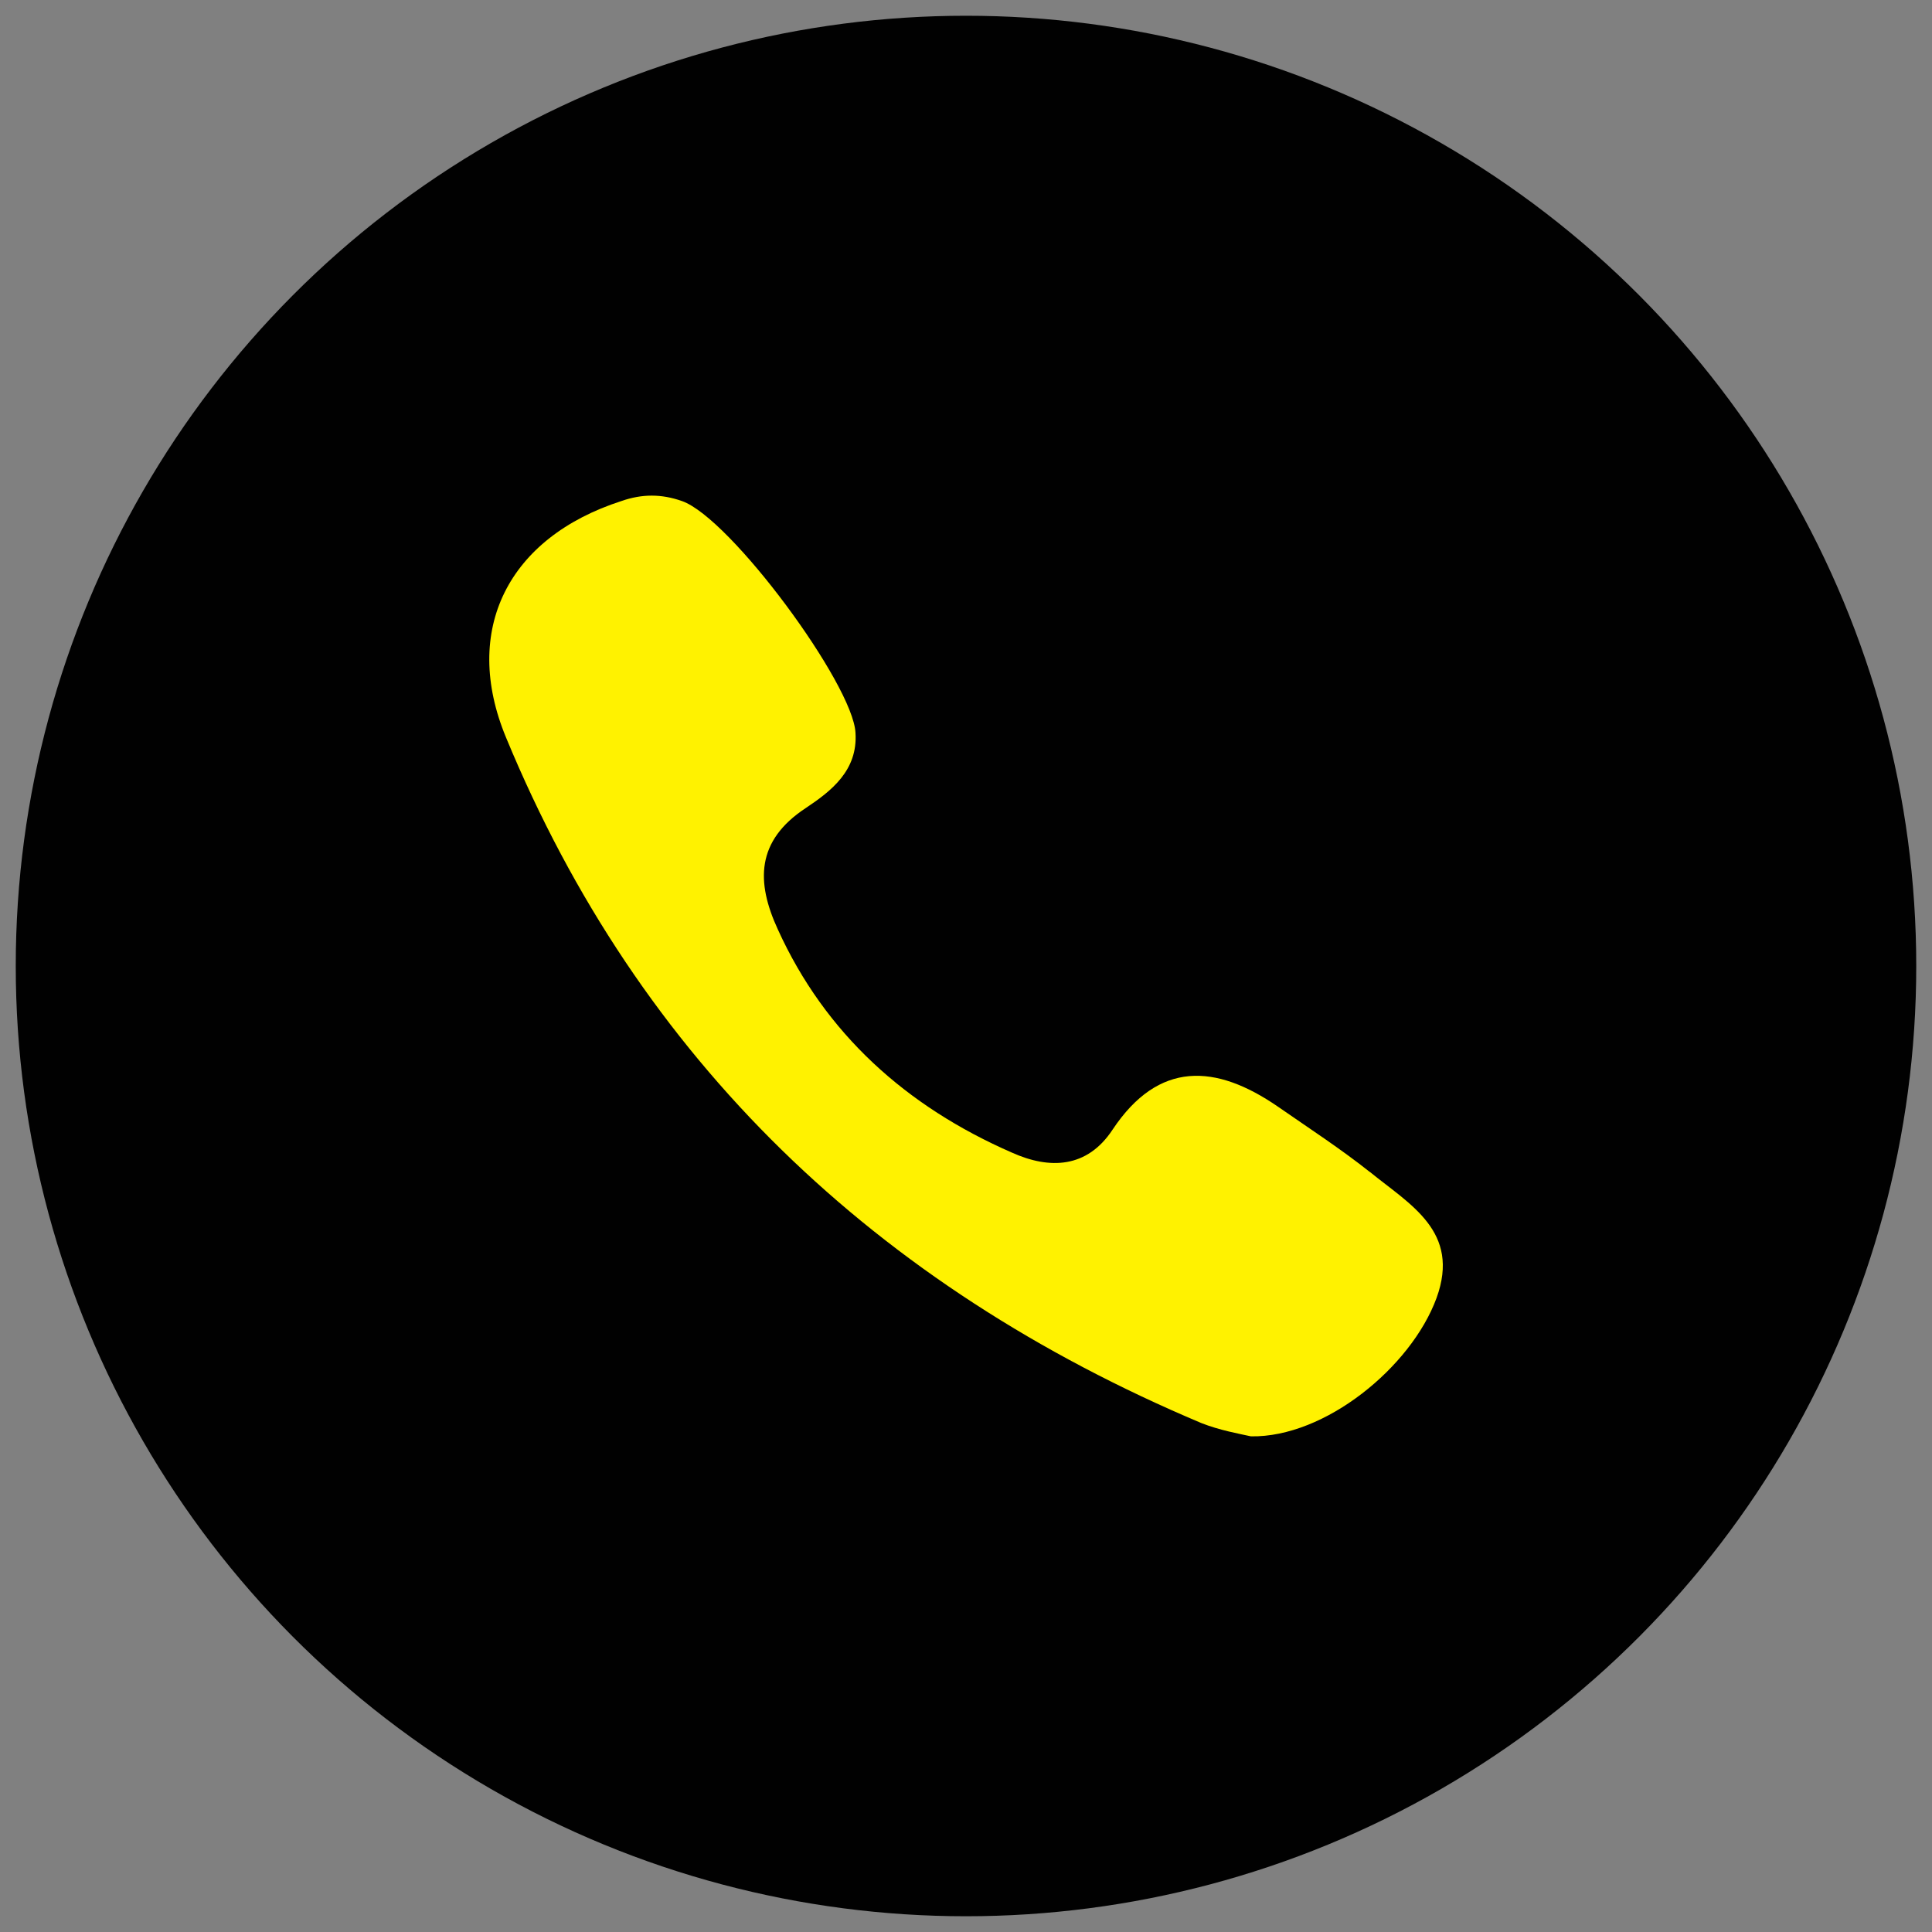
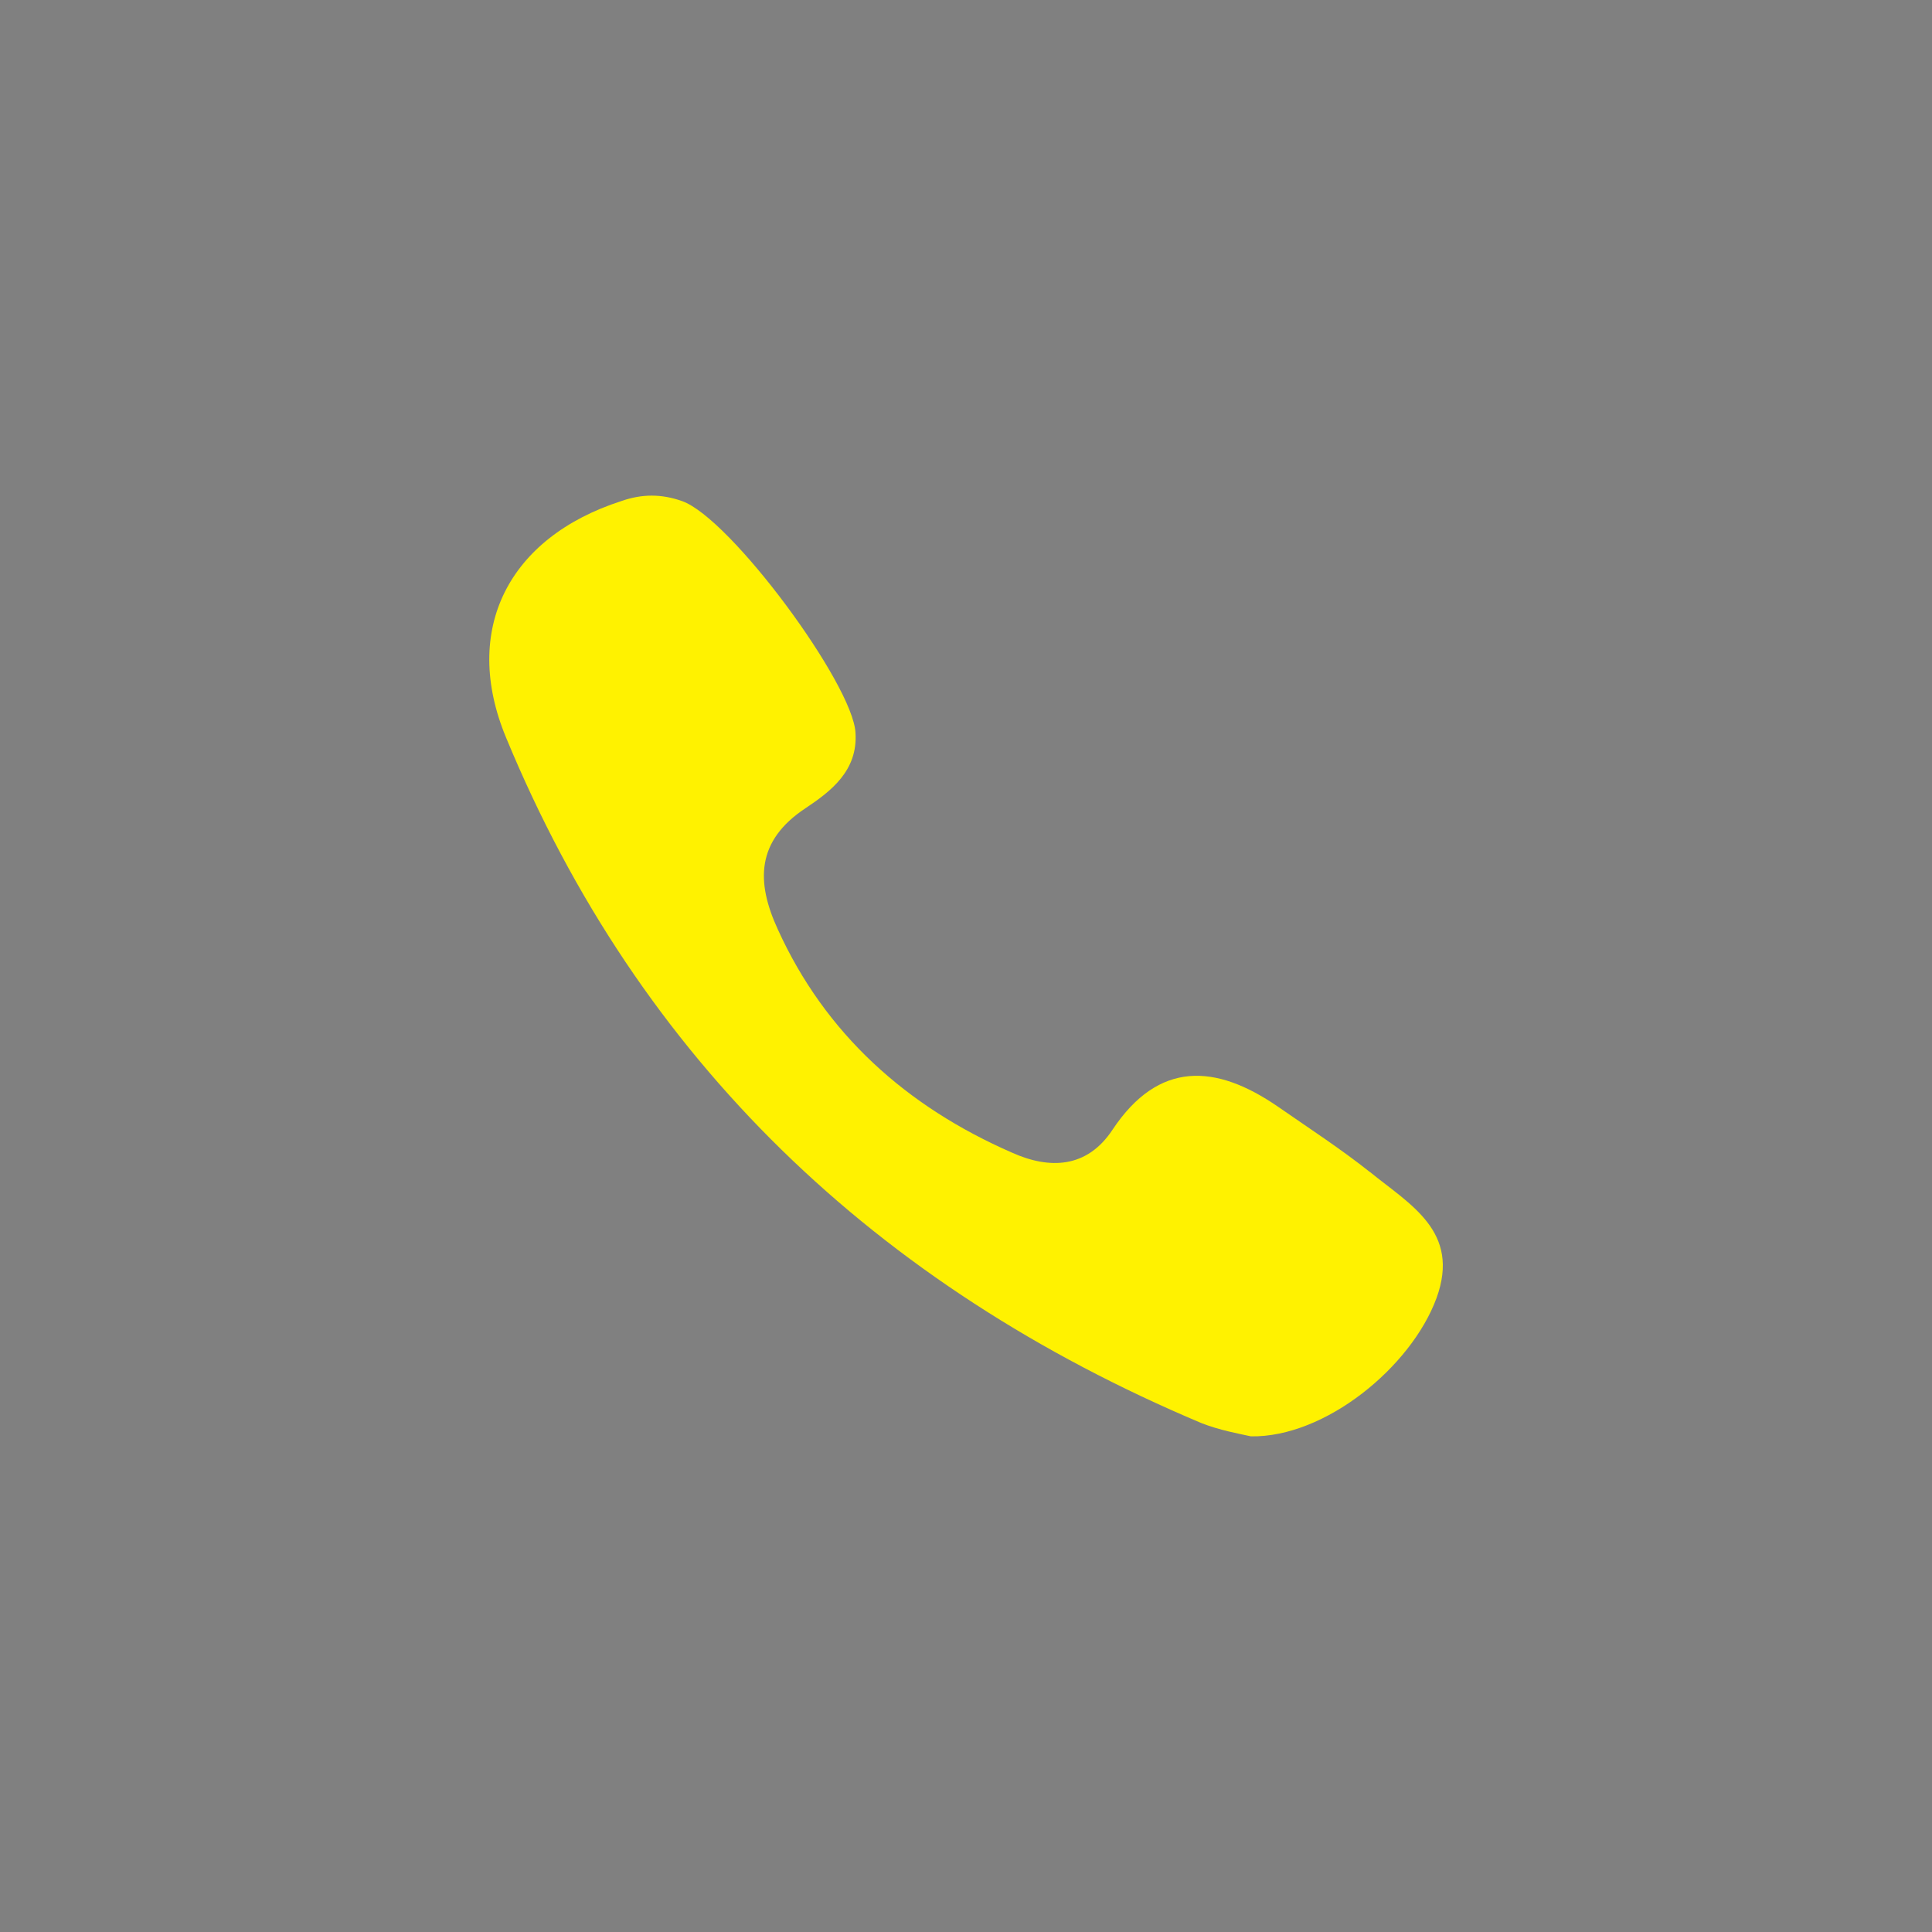
<svg xmlns="http://www.w3.org/2000/svg" id="Layer_1" viewBox="0 0 200 200">
  <rect x="0" y="0" width="200" height="200" fill="#808080" stroke="none" />
  <defs>
    <style>      .cls-1 {        fill: #010101;      }      .cls-2 {        fill: #fff200;      }    </style>
  </defs>
-   <circle class="cls-1" cx="100" cy="100" r="98.37" />
  <path class="cls-2" d="M141.8,121.32c-3.01-2.39-6.28-4.52-9.54-6.78-6.4-4.4-12.31-4.77-17.08,2.39-2.64,4.02-6.53,4.14-10.42,2.39-10.93-4.77-19.34-12.31-24.24-23.11-2.26-4.9-2.26-9.17,2.89-12.56,2.64-1.76,5.4-3.89,5.15-7.79-.25-5.02-12.94-22.23-17.96-23.99-2.13-.75-4.14-.75-6.28,0-11.68,3.77-16.58,13.31-11.93,24.49,13.81,33.41,38.3,56.76,71.96,70.95,1.88.75,4.02,1.13,5.15,1.38,7.66.13,16.58-7.16,19.21-14.32,2.51-6.91-2.76-9.67-6.91-13.06Z" />
</svg>